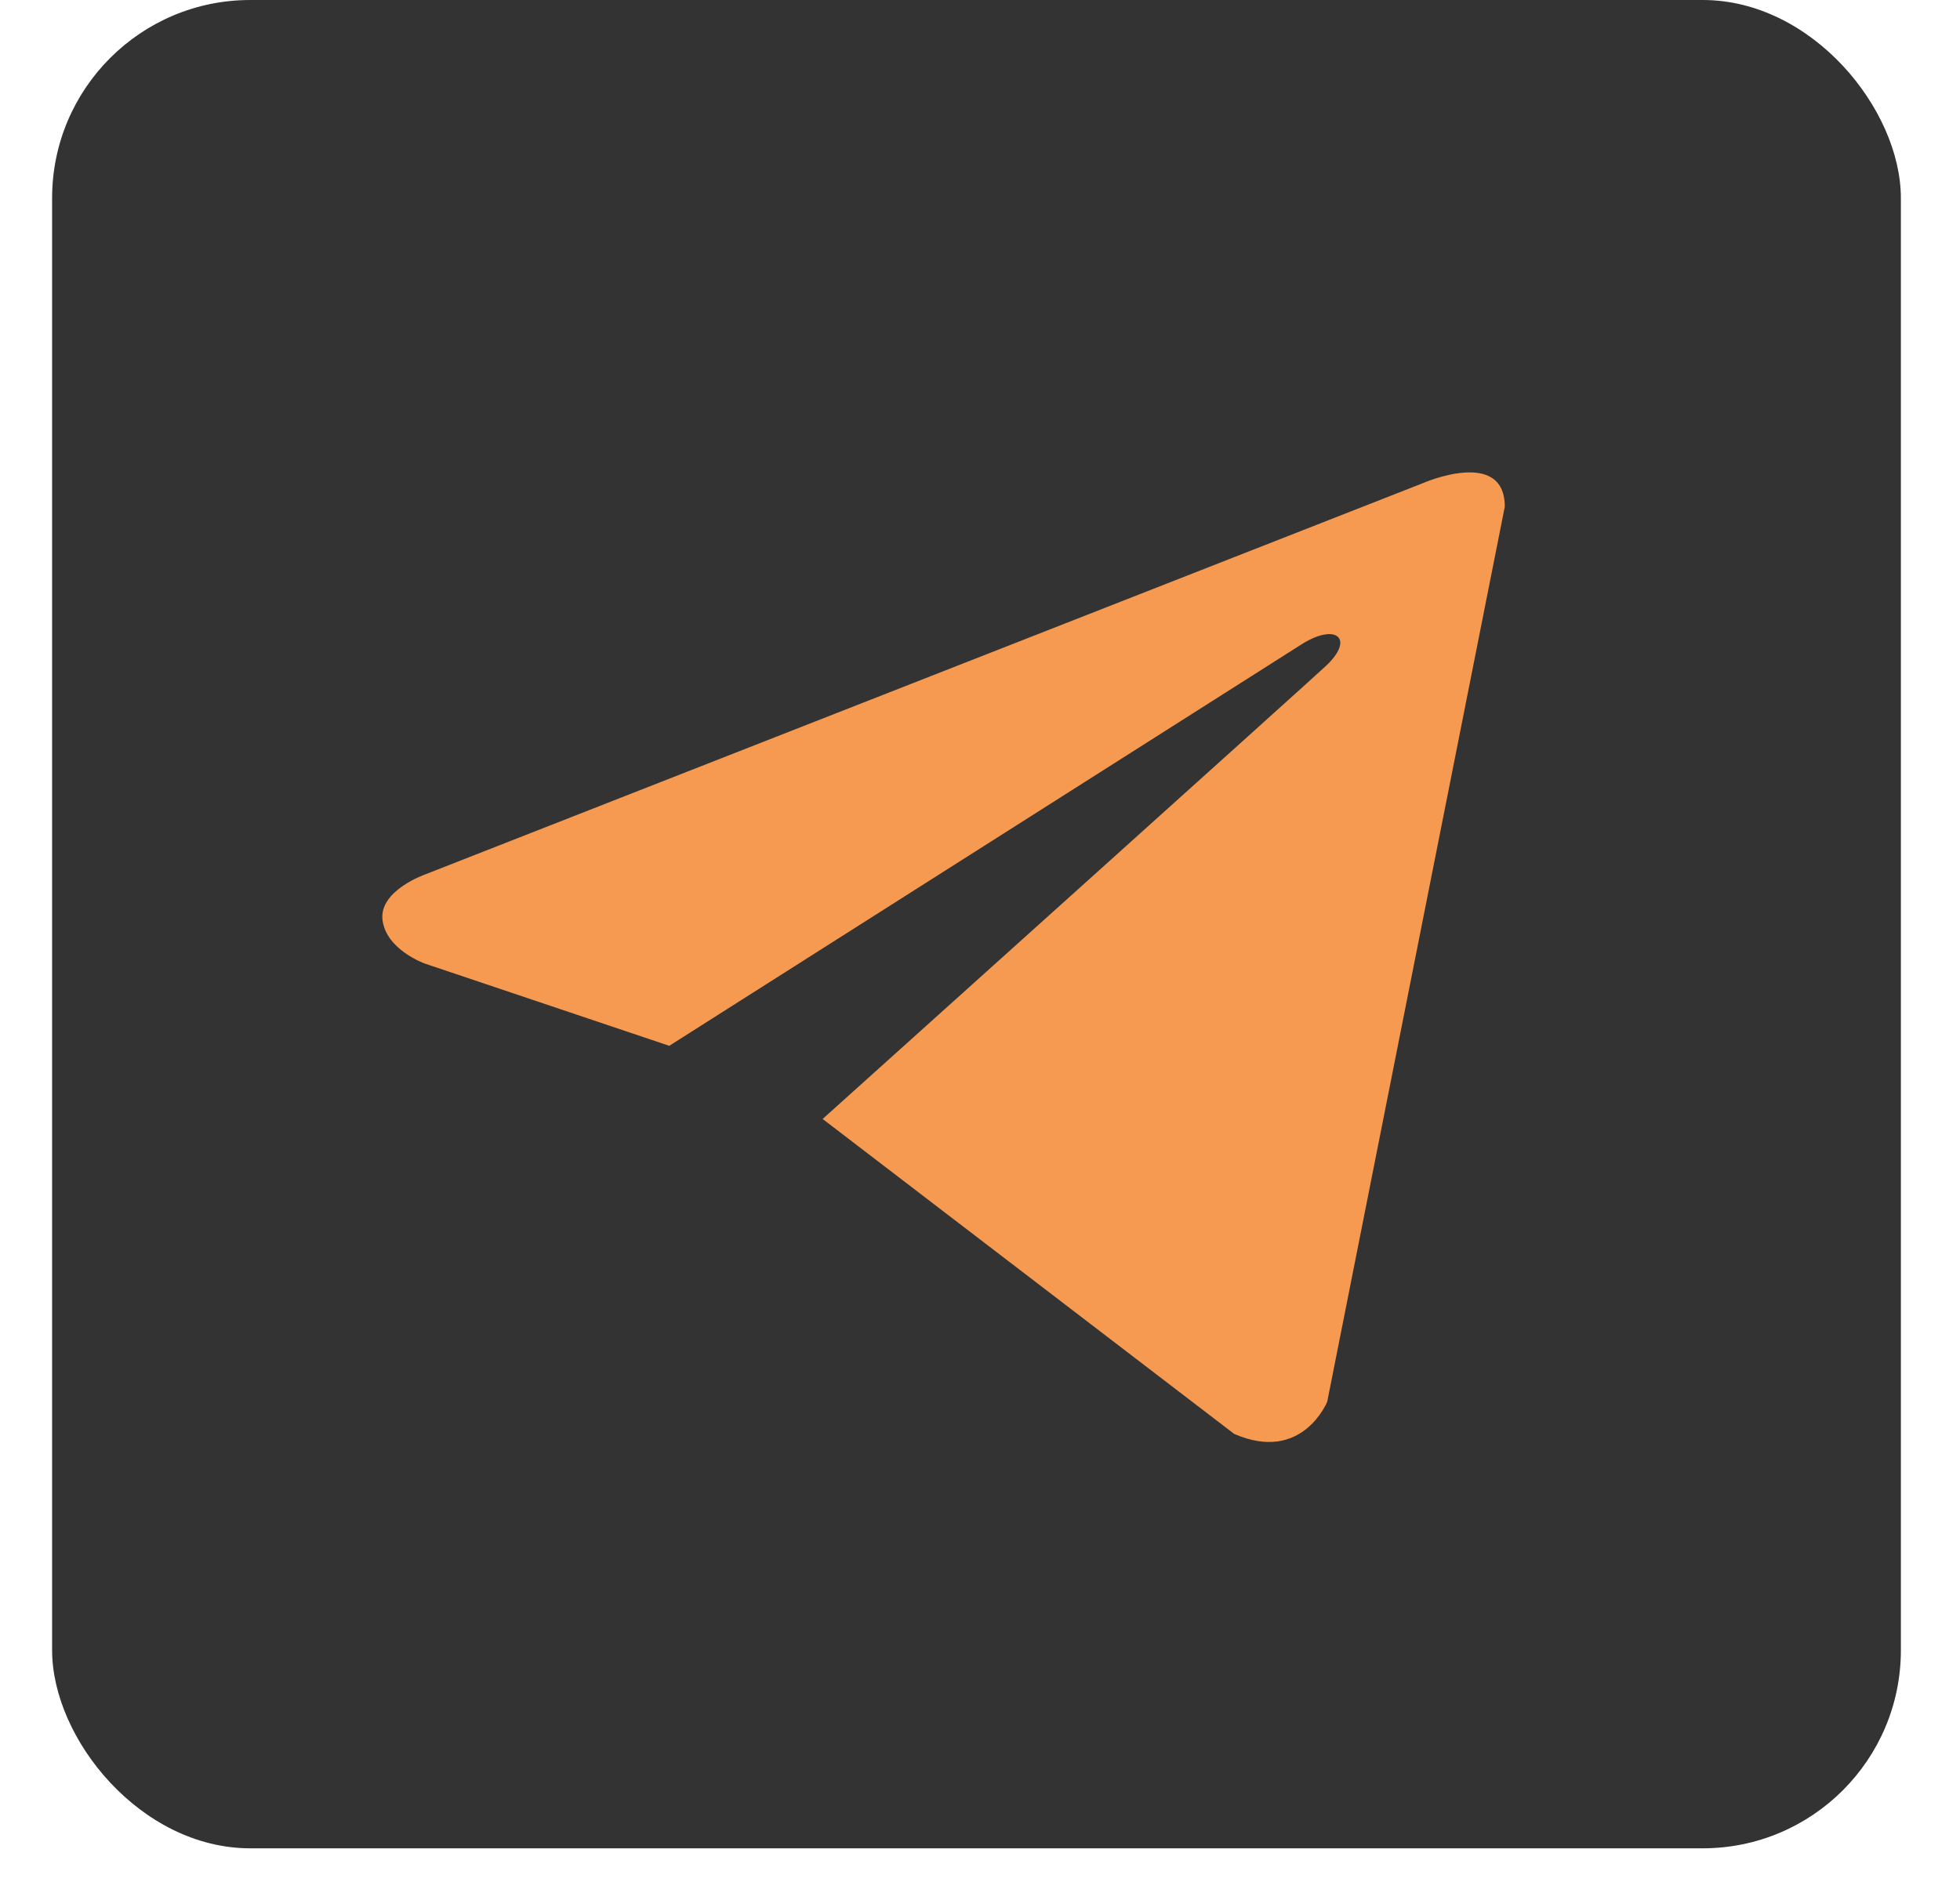
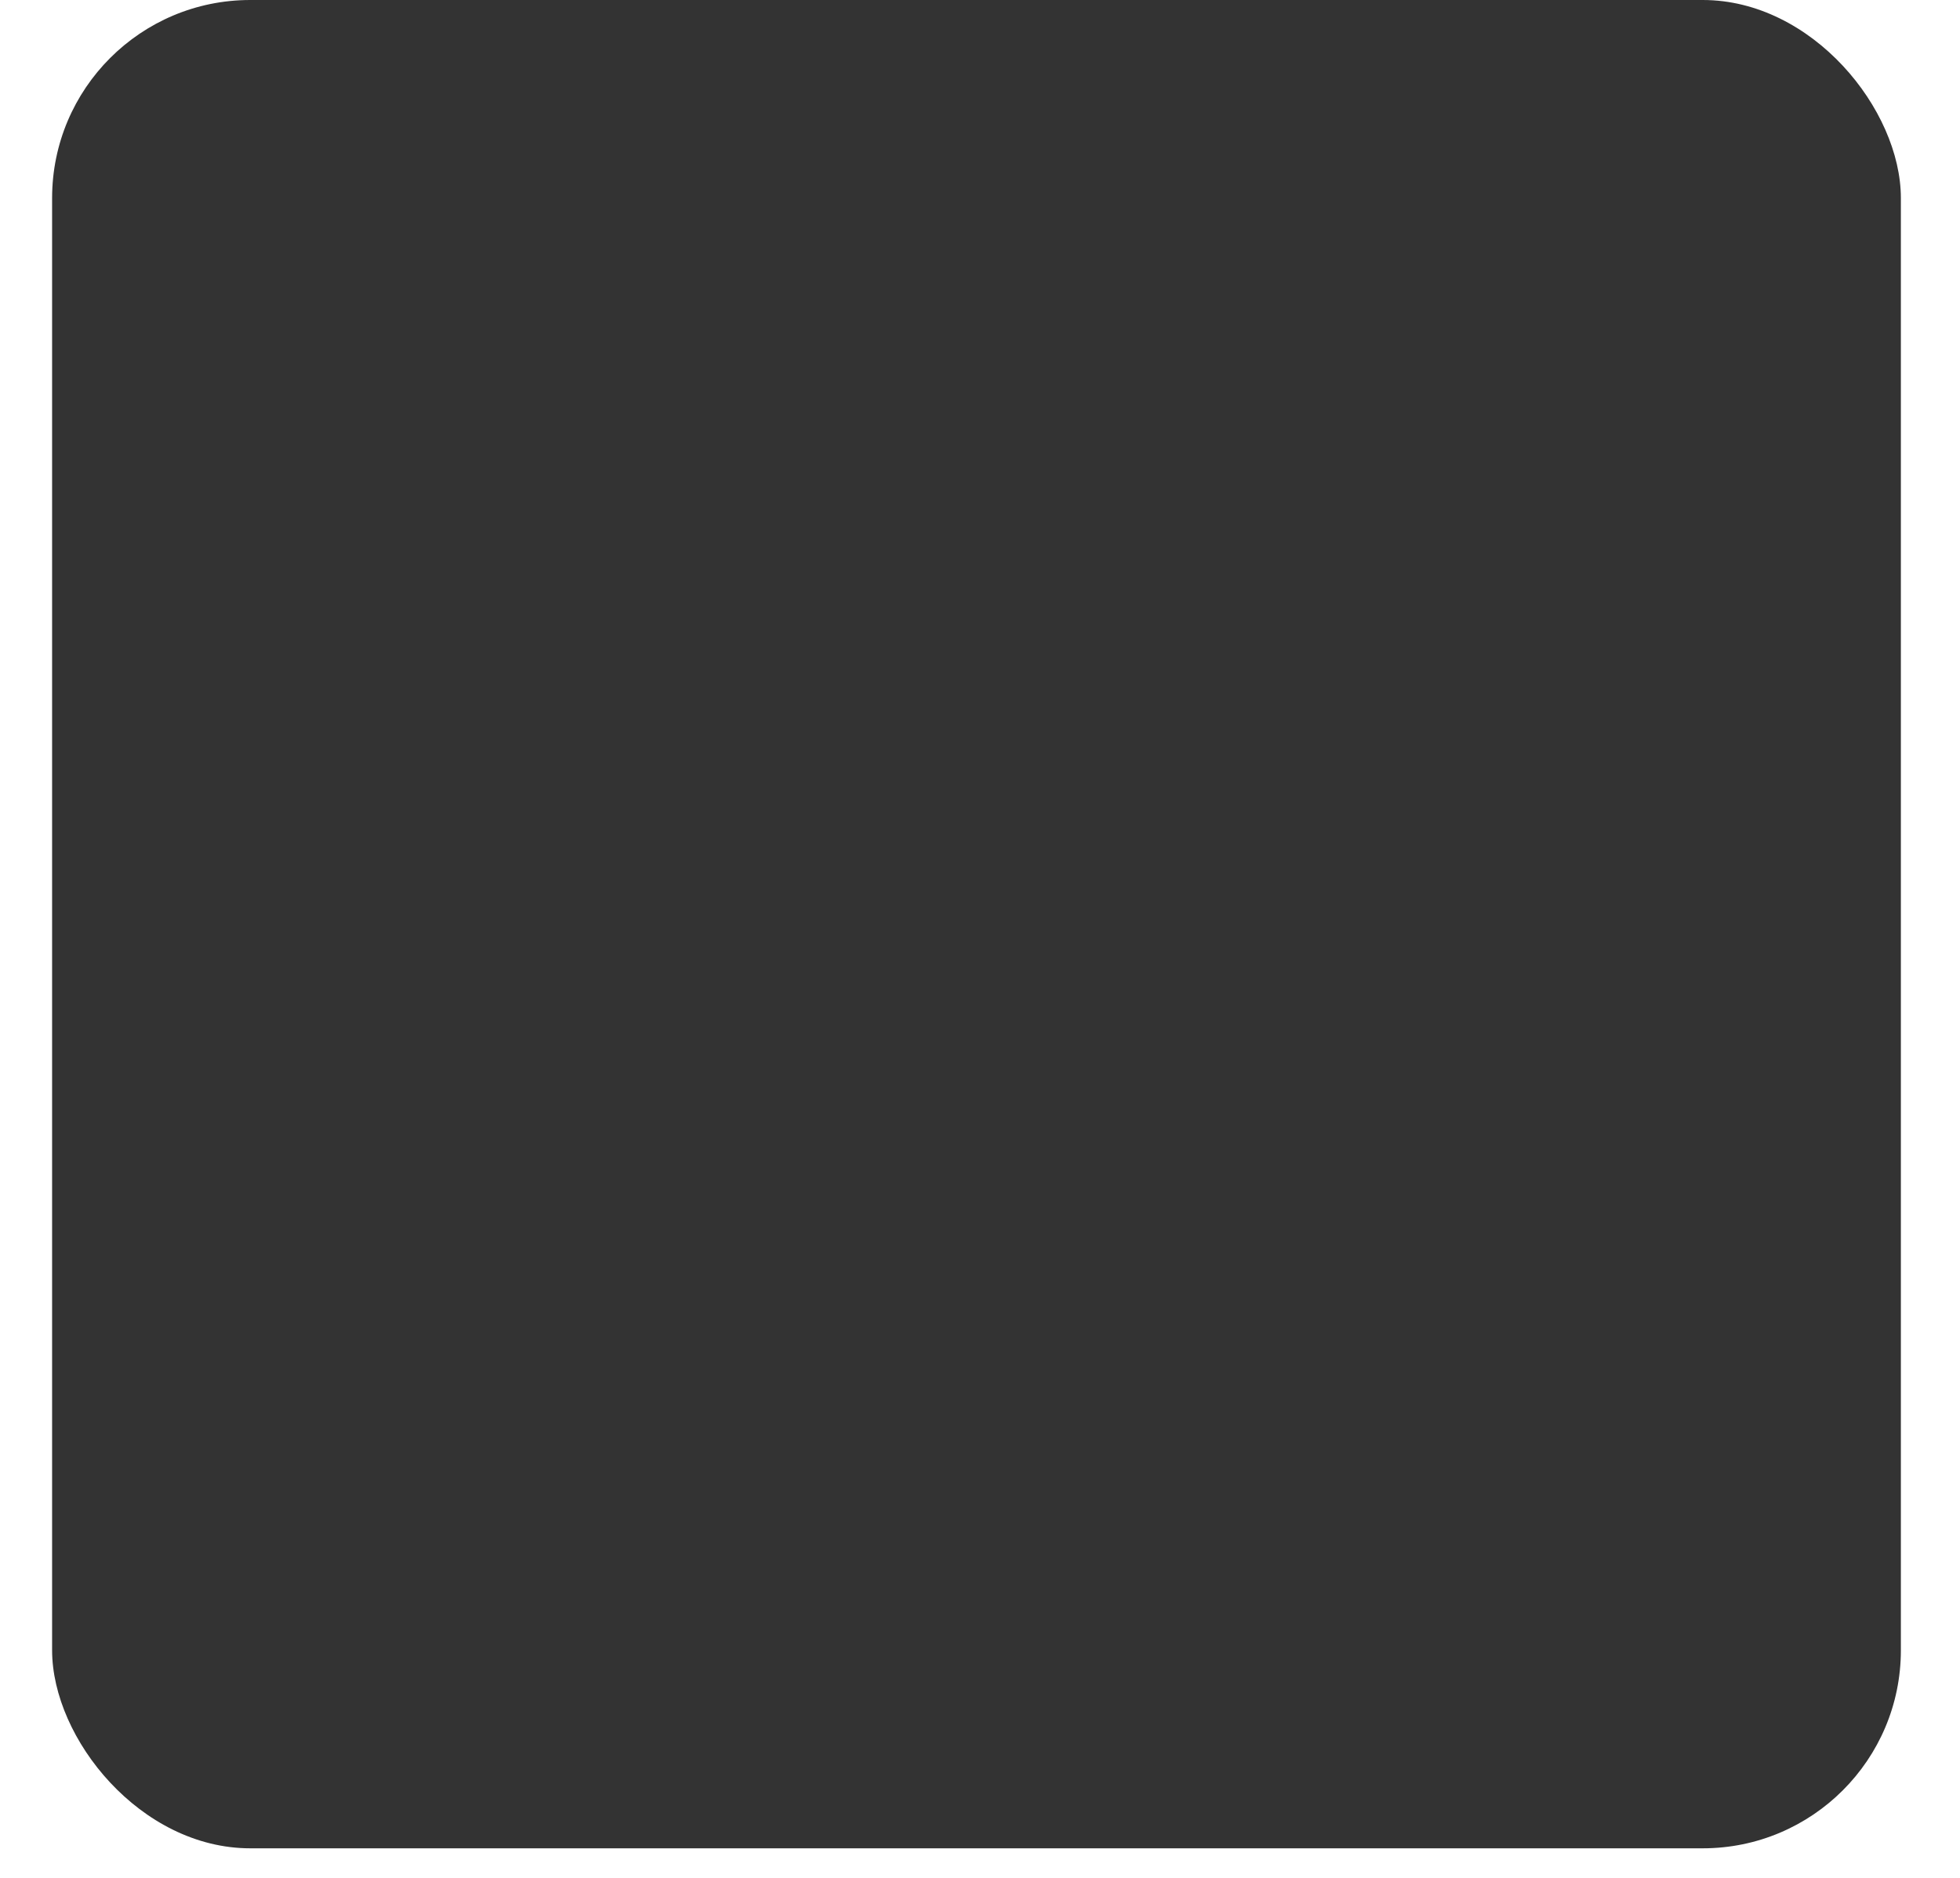
<svg xmlns="http://www.w3.org/2000/svg" width="24" height="23" viewBox="0 0 24 23" fill="none">
  <rect x="0.638" width="22.638" height="22.638" rx="2.426" fill="#333333" />
  <g clip-path="url(#clip0_49_437)">
-     <path d="M18.426 6.206L16.252 17.167C16.252 17.167 15.948 17.927 15.112 17.562L10.073 13.705C10.75 13.096 16.004 8.372 16.234 8.158C16.589 7.827 16.369 7.629 15.956 7.88L8.195 12.809L5.2 11.801C5.2 11.801 4.729 11.633 4.684 11.269C4.638 10.904 5.216 10.706 5.216 10.706L17.422 5.918C17.422 5.918 18.426 5.477 18.426 6.206Z" fill="#F69A51" />
+     <path d="M18.426 6.206L16.252 17.167C16.252 17.167 15.948 17.927 15.112 17.562L10.073 13.705C10.75 13.096 16.004 8.372 16.234 8.158C16.589 7.827 16.369 7.629 15.956 7.88L5.2 11.801C5.2 11.801 4.729 11.633 4.684 11.269C4.638 10.904 5.216 10.706 5.216 10.706L17.422 5.918C17.422 5.918 18.426 5.477 18.426 6.206Z" fill="#F69A51" />
  </g>
  <defs>
    <clipPath id="clip0_49_437">
-       <rect width="13.745" height="13.745" fill="white" transform="translate(4.681 4.851)" />
-     </clipPath>
+       </clipPath>
  </defs>
</svg>